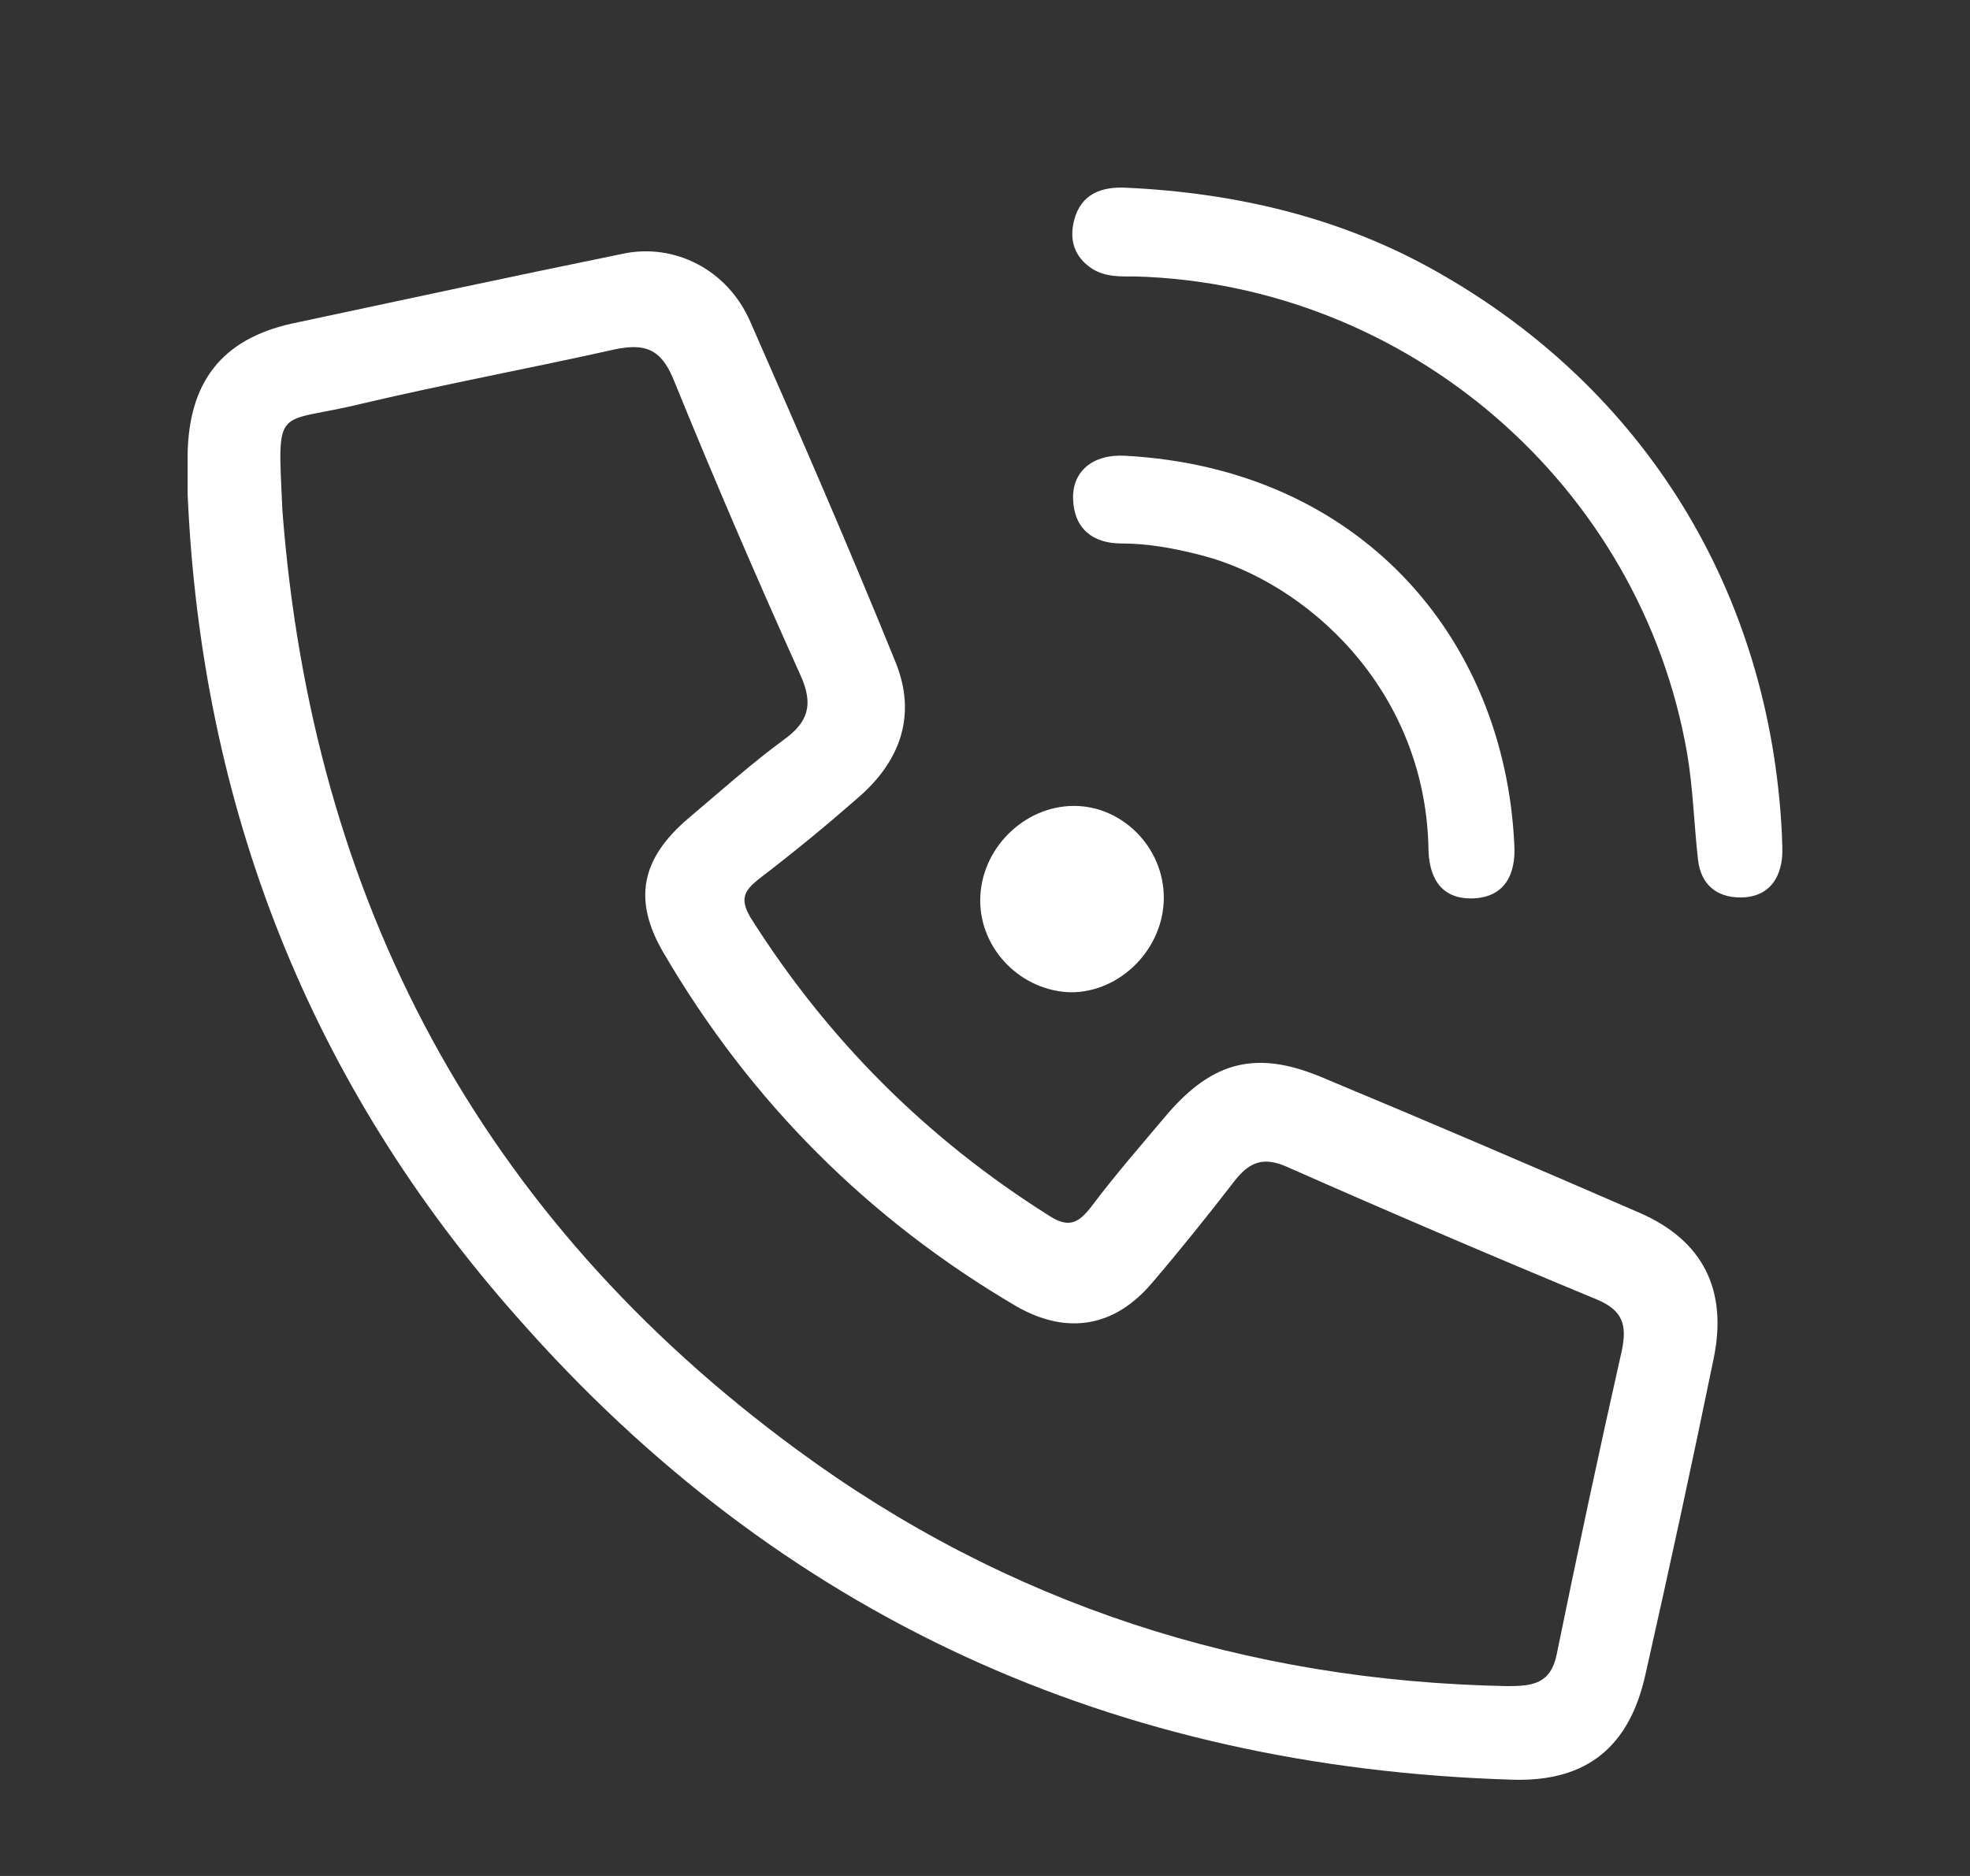
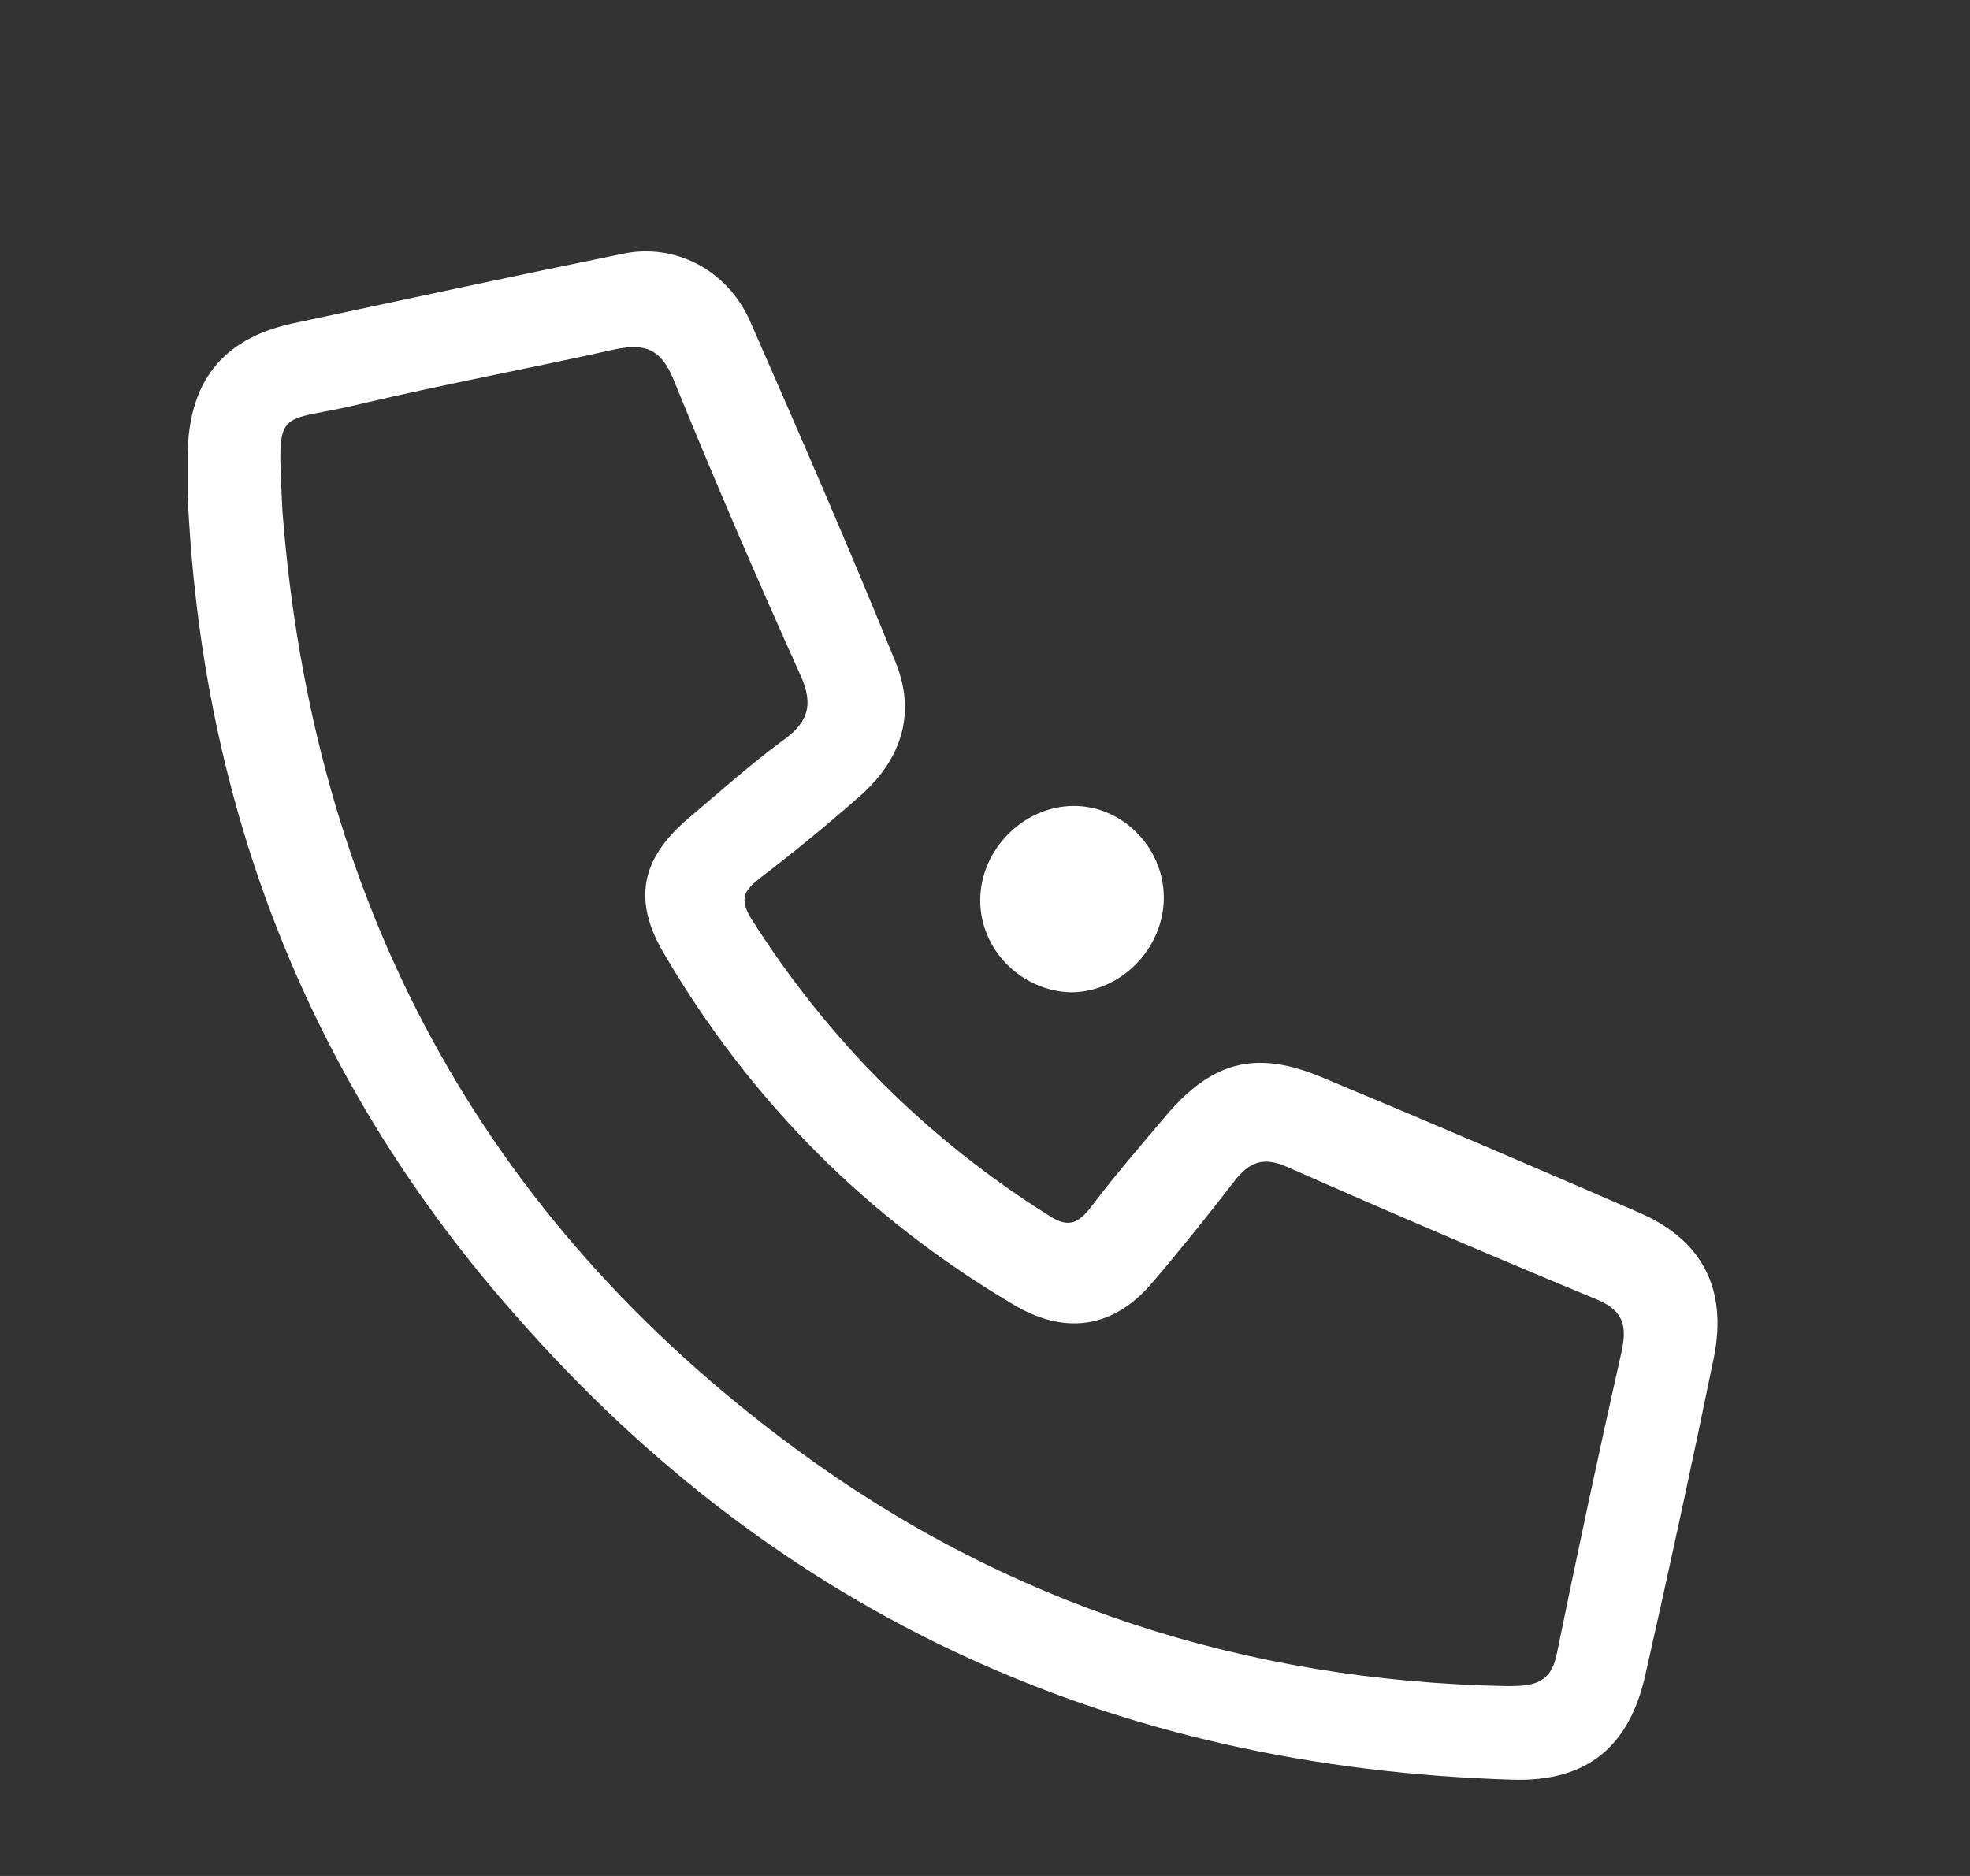
<svg xmlns="http://www.w3.org/2000/svg" width="21" height="20" viewBox="0 0 21 20" fill="none">
  <rect x="0" y="0" width="21" height="20" fill="#333333" stroke="none" />
  <path d="M2 5.269C2 5.133 2 4.985 2 4.849C2.011 4.081 2.358 3.619 3.105 3.451C4.284 3.199 5.462 2.946 6.641 2.705C7.188 2.589 7.756 2.873 7.998 3.43C8.524 4.628 9.051 5.837 9.545 7.056C9.777 7.623 9.598 8.117 9.145 8.506C8.809 8.801 8.451 9.095 8.093 9.368C7.935 9.494 7.883 9.578 7.998 9.778C8.819 11.081 9.882 12.143 11.187 12.963C11.397 13.099 11.502 13.036 11.639 12.857C11.892 12.521 12.176 12.195 12.45 11.87C12.934 11.312 13.397 11.197 14.081 11.481C15.217 11.954 16.343 12.437 17.48 12.931C18.153 13.225 18.416 13.751 18.269 14.476C18.038 15.601 17.795 16.725 17.543 17.839C17.375 18.617 16.922 18.995 16.133 18.974C11.881 18.848 8.314 17.23 5.515 14.045C3.305 11.554 2.147 8.611 2 5.269ZM3.01 5.437C3.326 9.599 5.115 12.973 8.493 15.454C10.734 17.104 13.281 17.924 16.07 17.976C16.333 17.976 16.533 17.955 16.596 17.629C16.817 16.547 17.048 15.464 17.29 14.392C17.343 14.129 17.301 13.972 17.027 13.856C15.912 13.394 14.807 12.921 13.712 12.437C13.47 12.332 13.323 12.385 13.165 12.584C12.881 12.952 12.586 13.32 12.281 13.677C11.881 14.15 11.376 14.234 10.84 13.93C9.261 13.005 7.998 11.743 7.072 10.156C6.746 9.599 6.83 9.158 7.335 8.727C7.672 8.443 7.998 8.149 8.356 7.886C8.619 7.697 8.672 7.508 8.535 7.203C8.061 6.152 7.609 5.101 7.177 4.039C7.041 3.714 6.872 3.661 6.557 3.724C5.662 3.924 4.757 4.092 3.863 4.302C2.926 4.533 2.958 4.281 3.01 5.437Z" fill="#FFFFFF" />
-   <path d="M18.995 8.896C18.995 8.959 19.006 9.064 18.995 9.158C18.963 9.421 18.806 9.568 18.553 9.568C18.301 9.568 18.132 9.432 18.101 9.169C18.058 8.791 18.048 8.402 17.985 8.034C17.49 5.175 15.007 3.031 12.102 2.947C11.944 2.947 11.787 2.957 11.639 2.863C11.45 2.737 11.397 2.558 11.45 2.348C11.524 2.064 11.745 1.99 11.997 2.001C13.165 2.054 14.291 2.316 15.312 2.894C17.532 4.145 18.869 6.31 18.995 8.896Z" fill="#FFFFFF" />
-   <path d="M16.142 9C16.163 9.325 16.037 9.567 15.7 9.578C15.353 9.588 15.227 9.346 15.227 9.031C15.185 7.328 13.912 6.204 12.807 5.92C12.523 5.846 12.238 5.794 11.954 5.794C11.649 5.794 11.449 5.636 11.439 5.321C11.428 5.027 11.649 4.838 11.996 4.859C14.49 4.995 16.037 6.792 16.142 9Z" fill="#FFFFFF" />
  <path d="M12.406 9.57C12.406 10.116 11.943 10.579 11.417 10.579C10.891 10.568 10.449 10.127 10.449 9.601C10.449 9.055 10.912 8.592 11.449 8.592C11.964 8.592 12.406 9.034 12.406 9.57Z" fill="#FFFFFF" />
</svg>